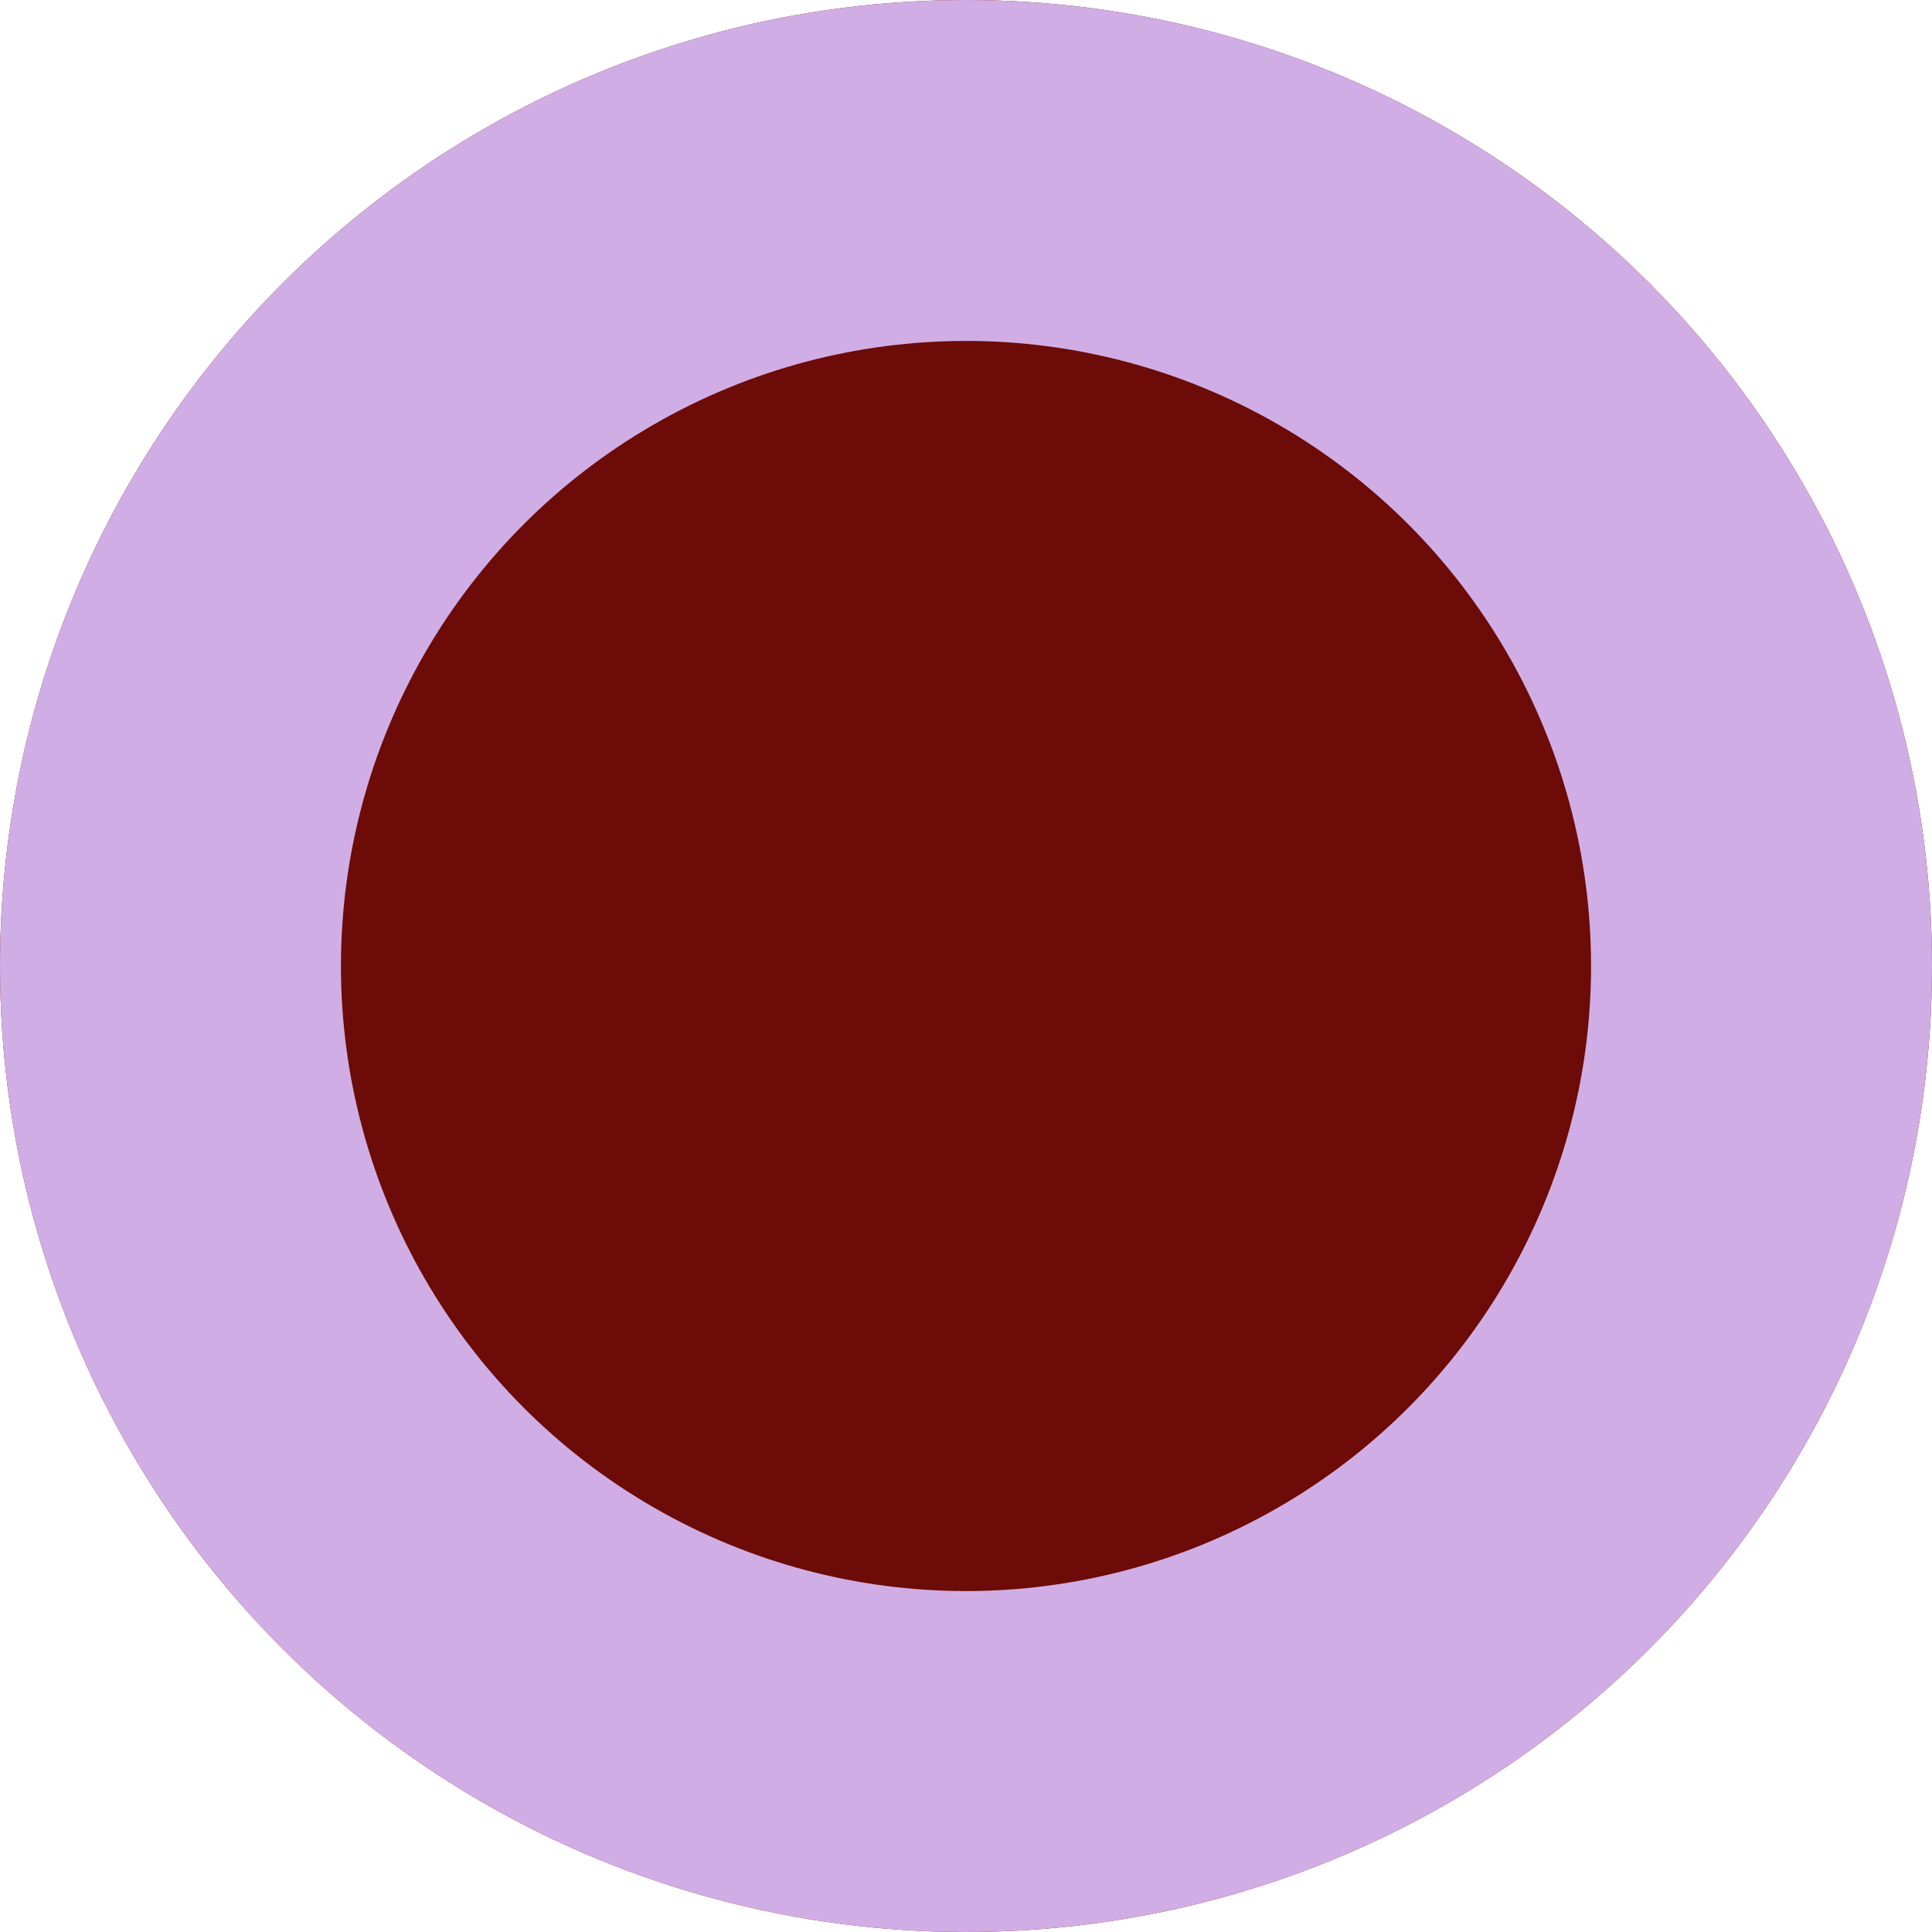
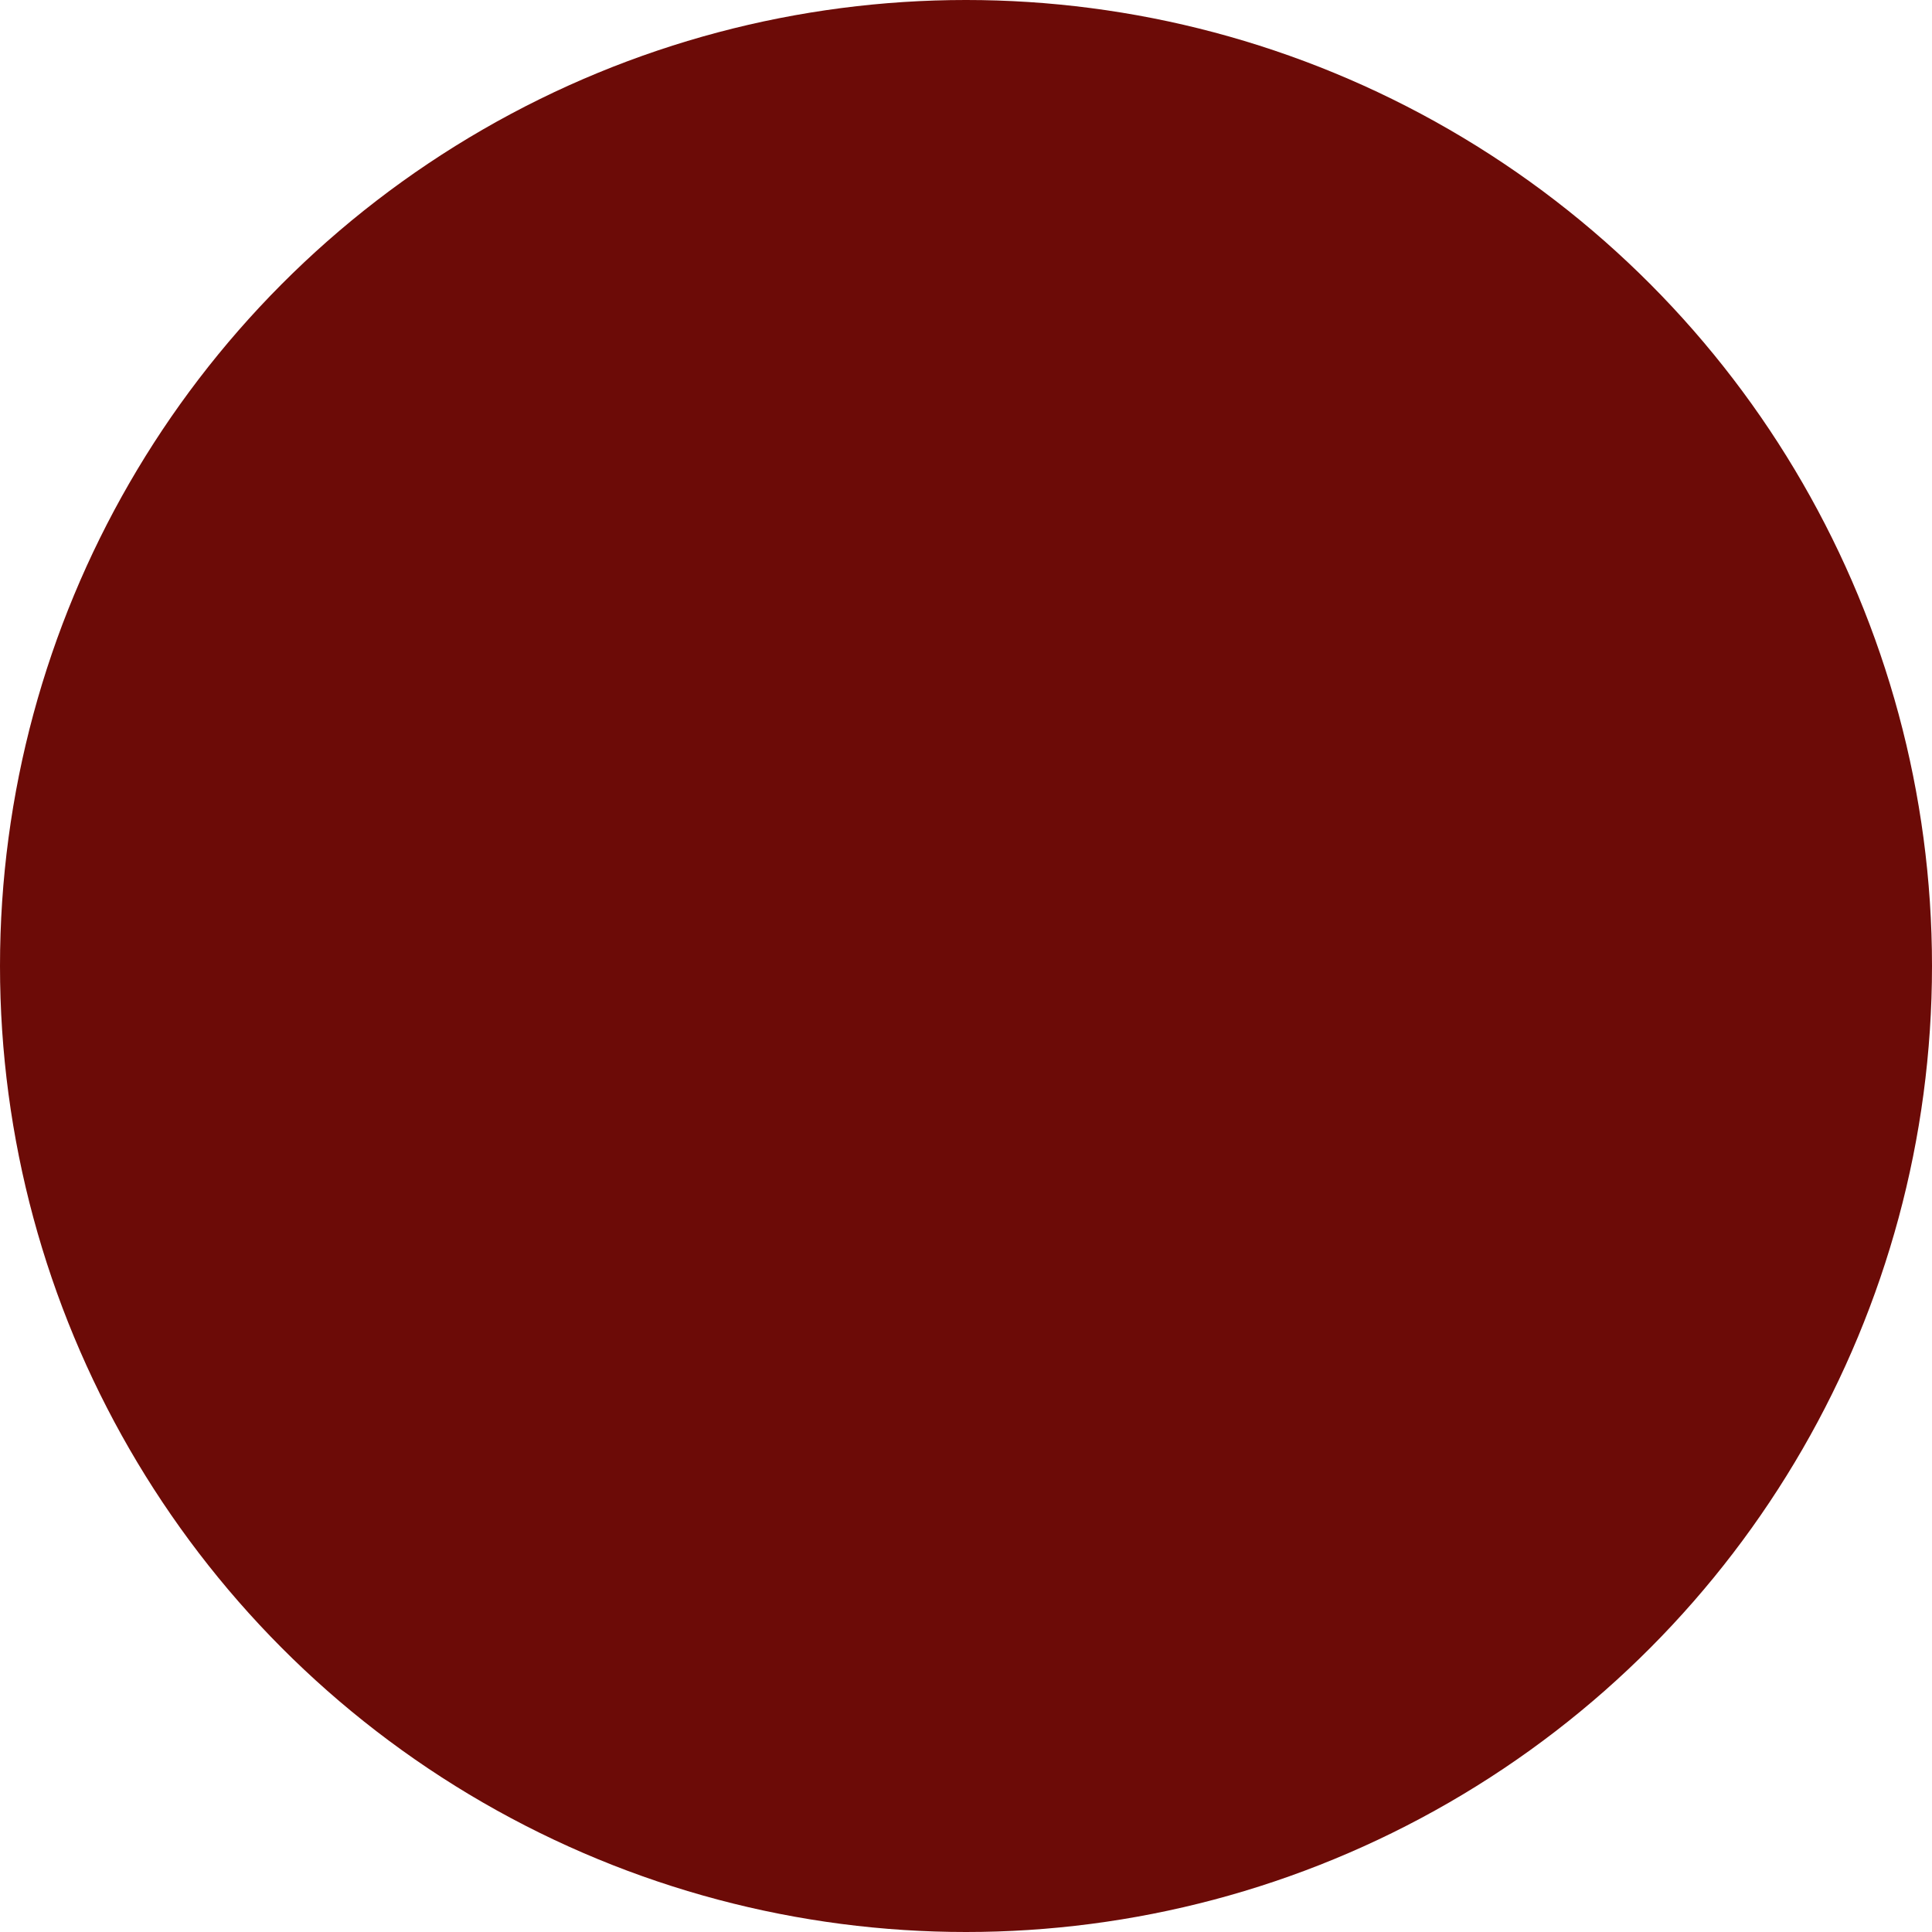
<svg xmlns="http://www.w3.org/2000/svg" width="34" height="34" viewBox="0 0 34 34">
  <g transform="translate(0.407 -0.486)">
    <g transform="translate(-0.407 0.486)" fill="#6c0b07" stroke="#d1ade5" stroke-width="6">
      <circle cx="17" cy="17" r="17" stroke="none" />
-       <circle cx="17" cy="17" r="14" fill="none" />
    </g>
  </g>
</svg>